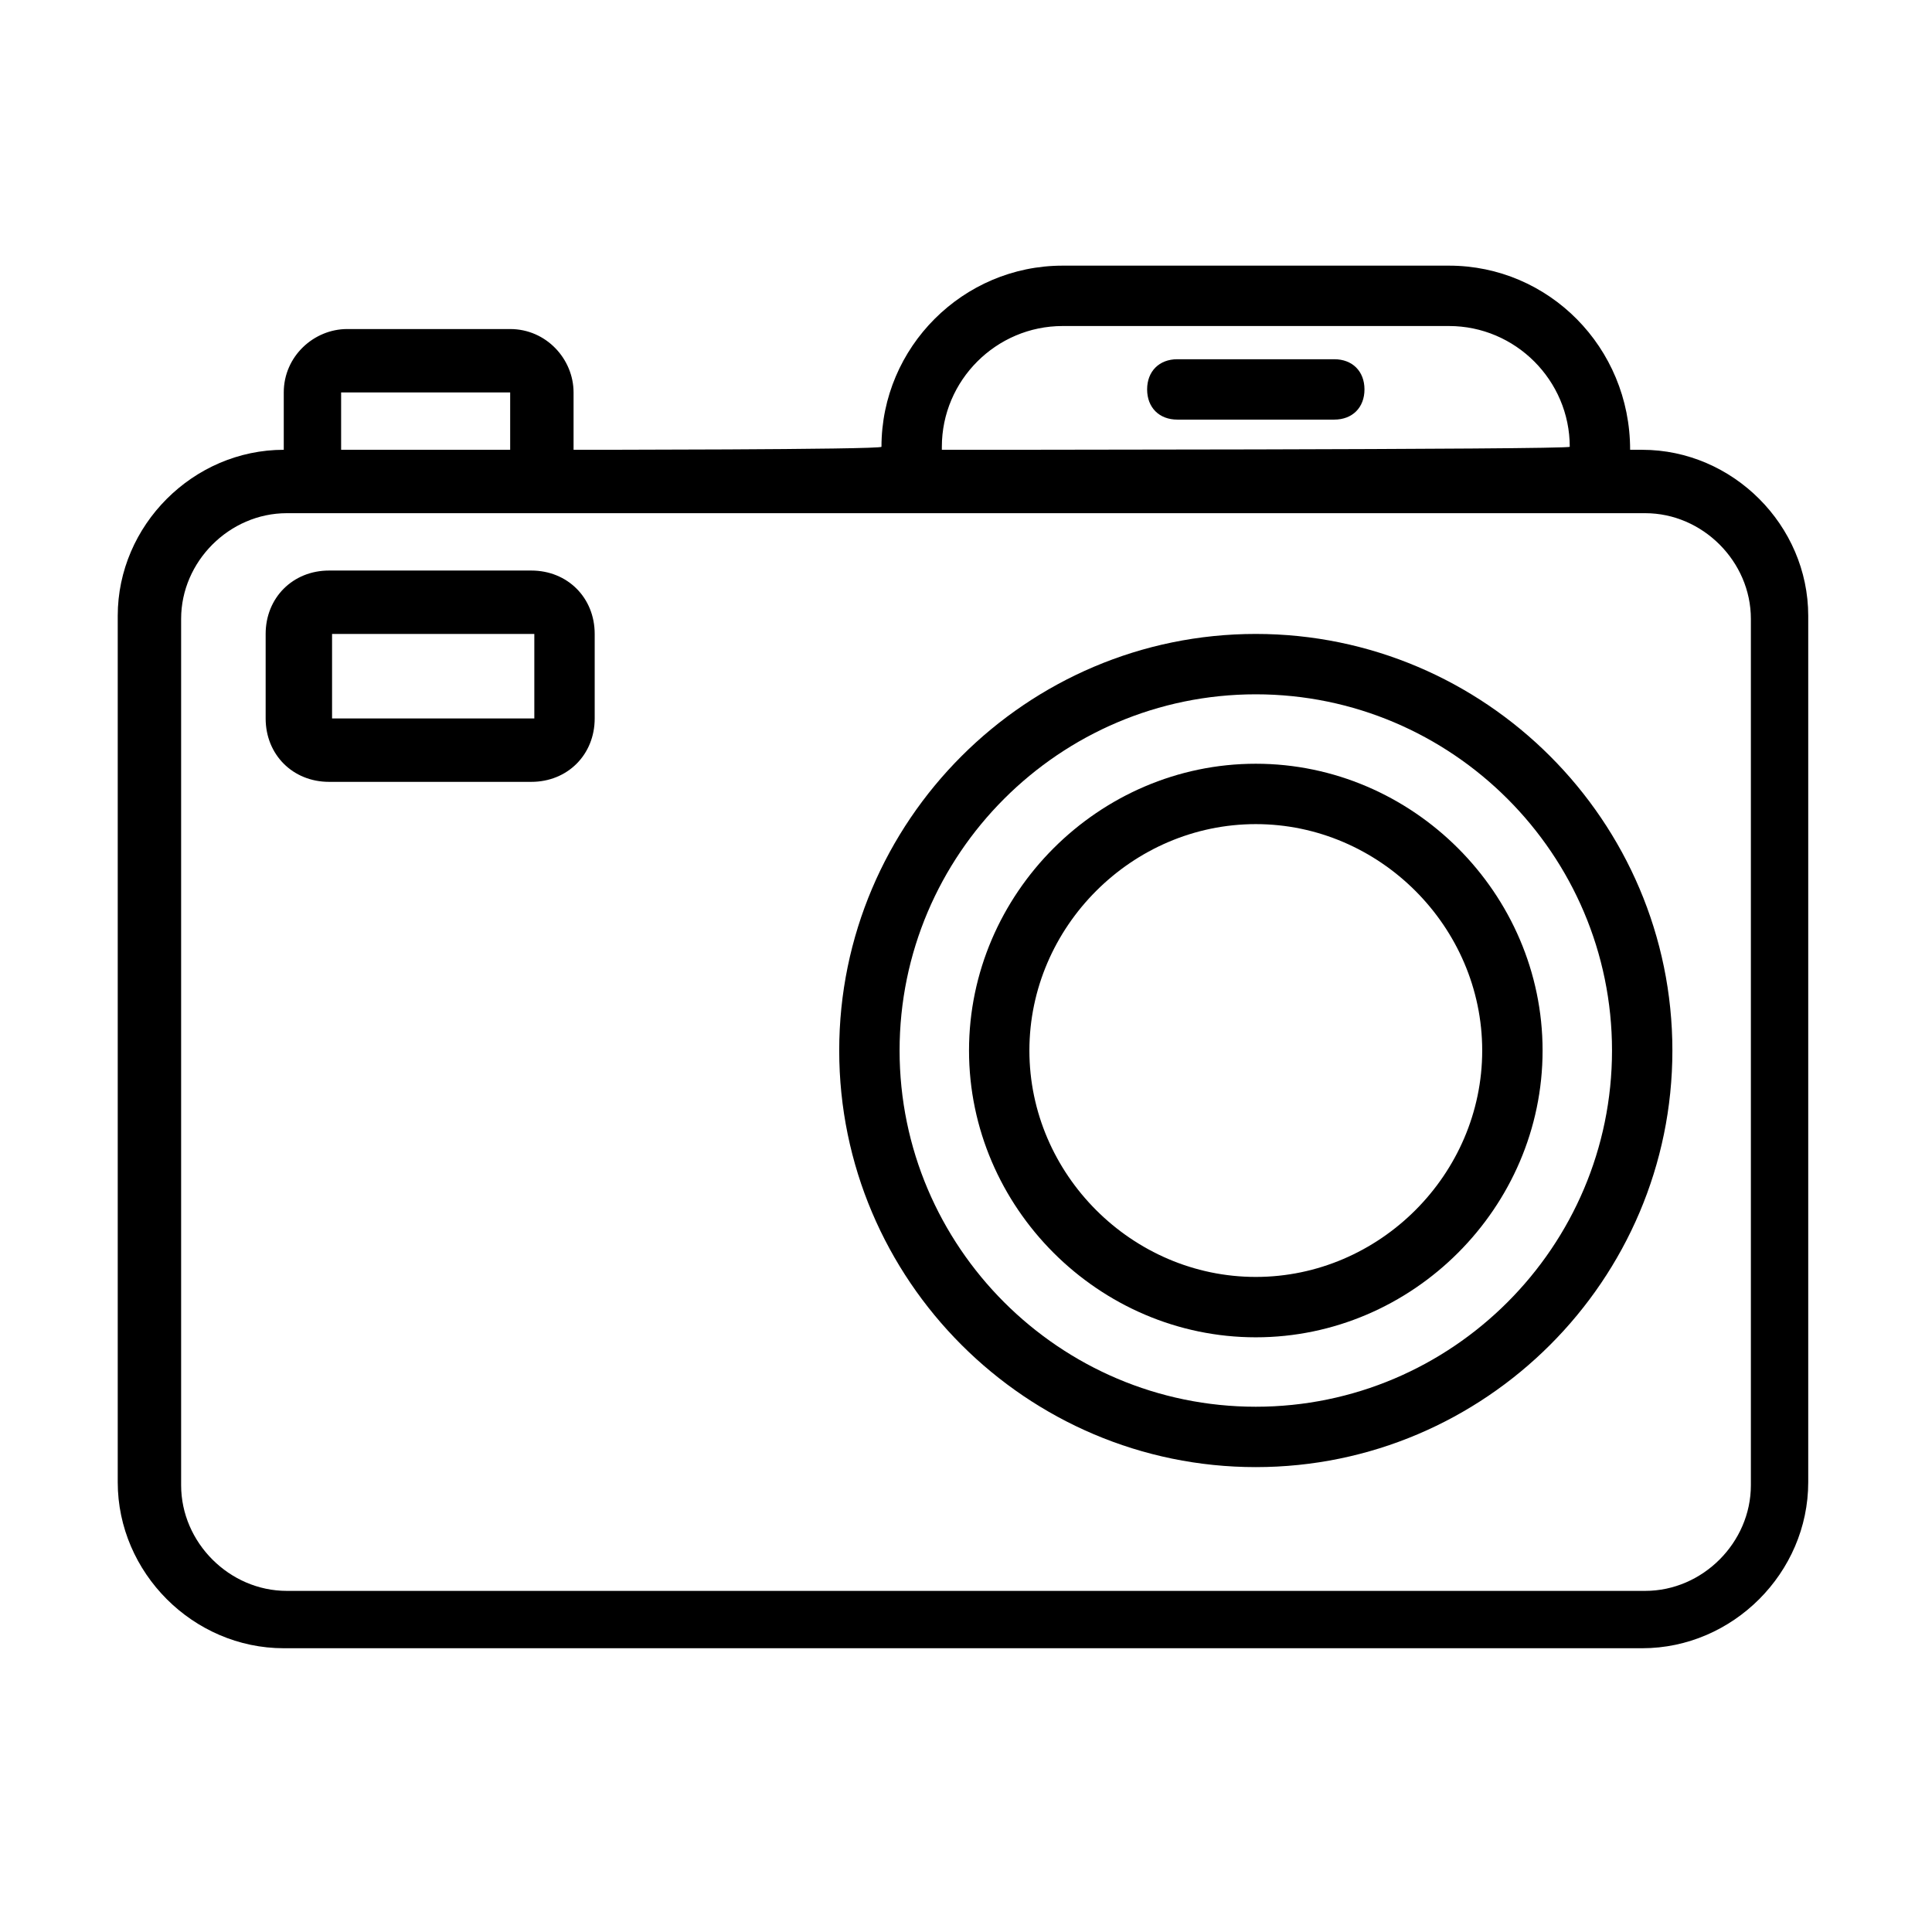
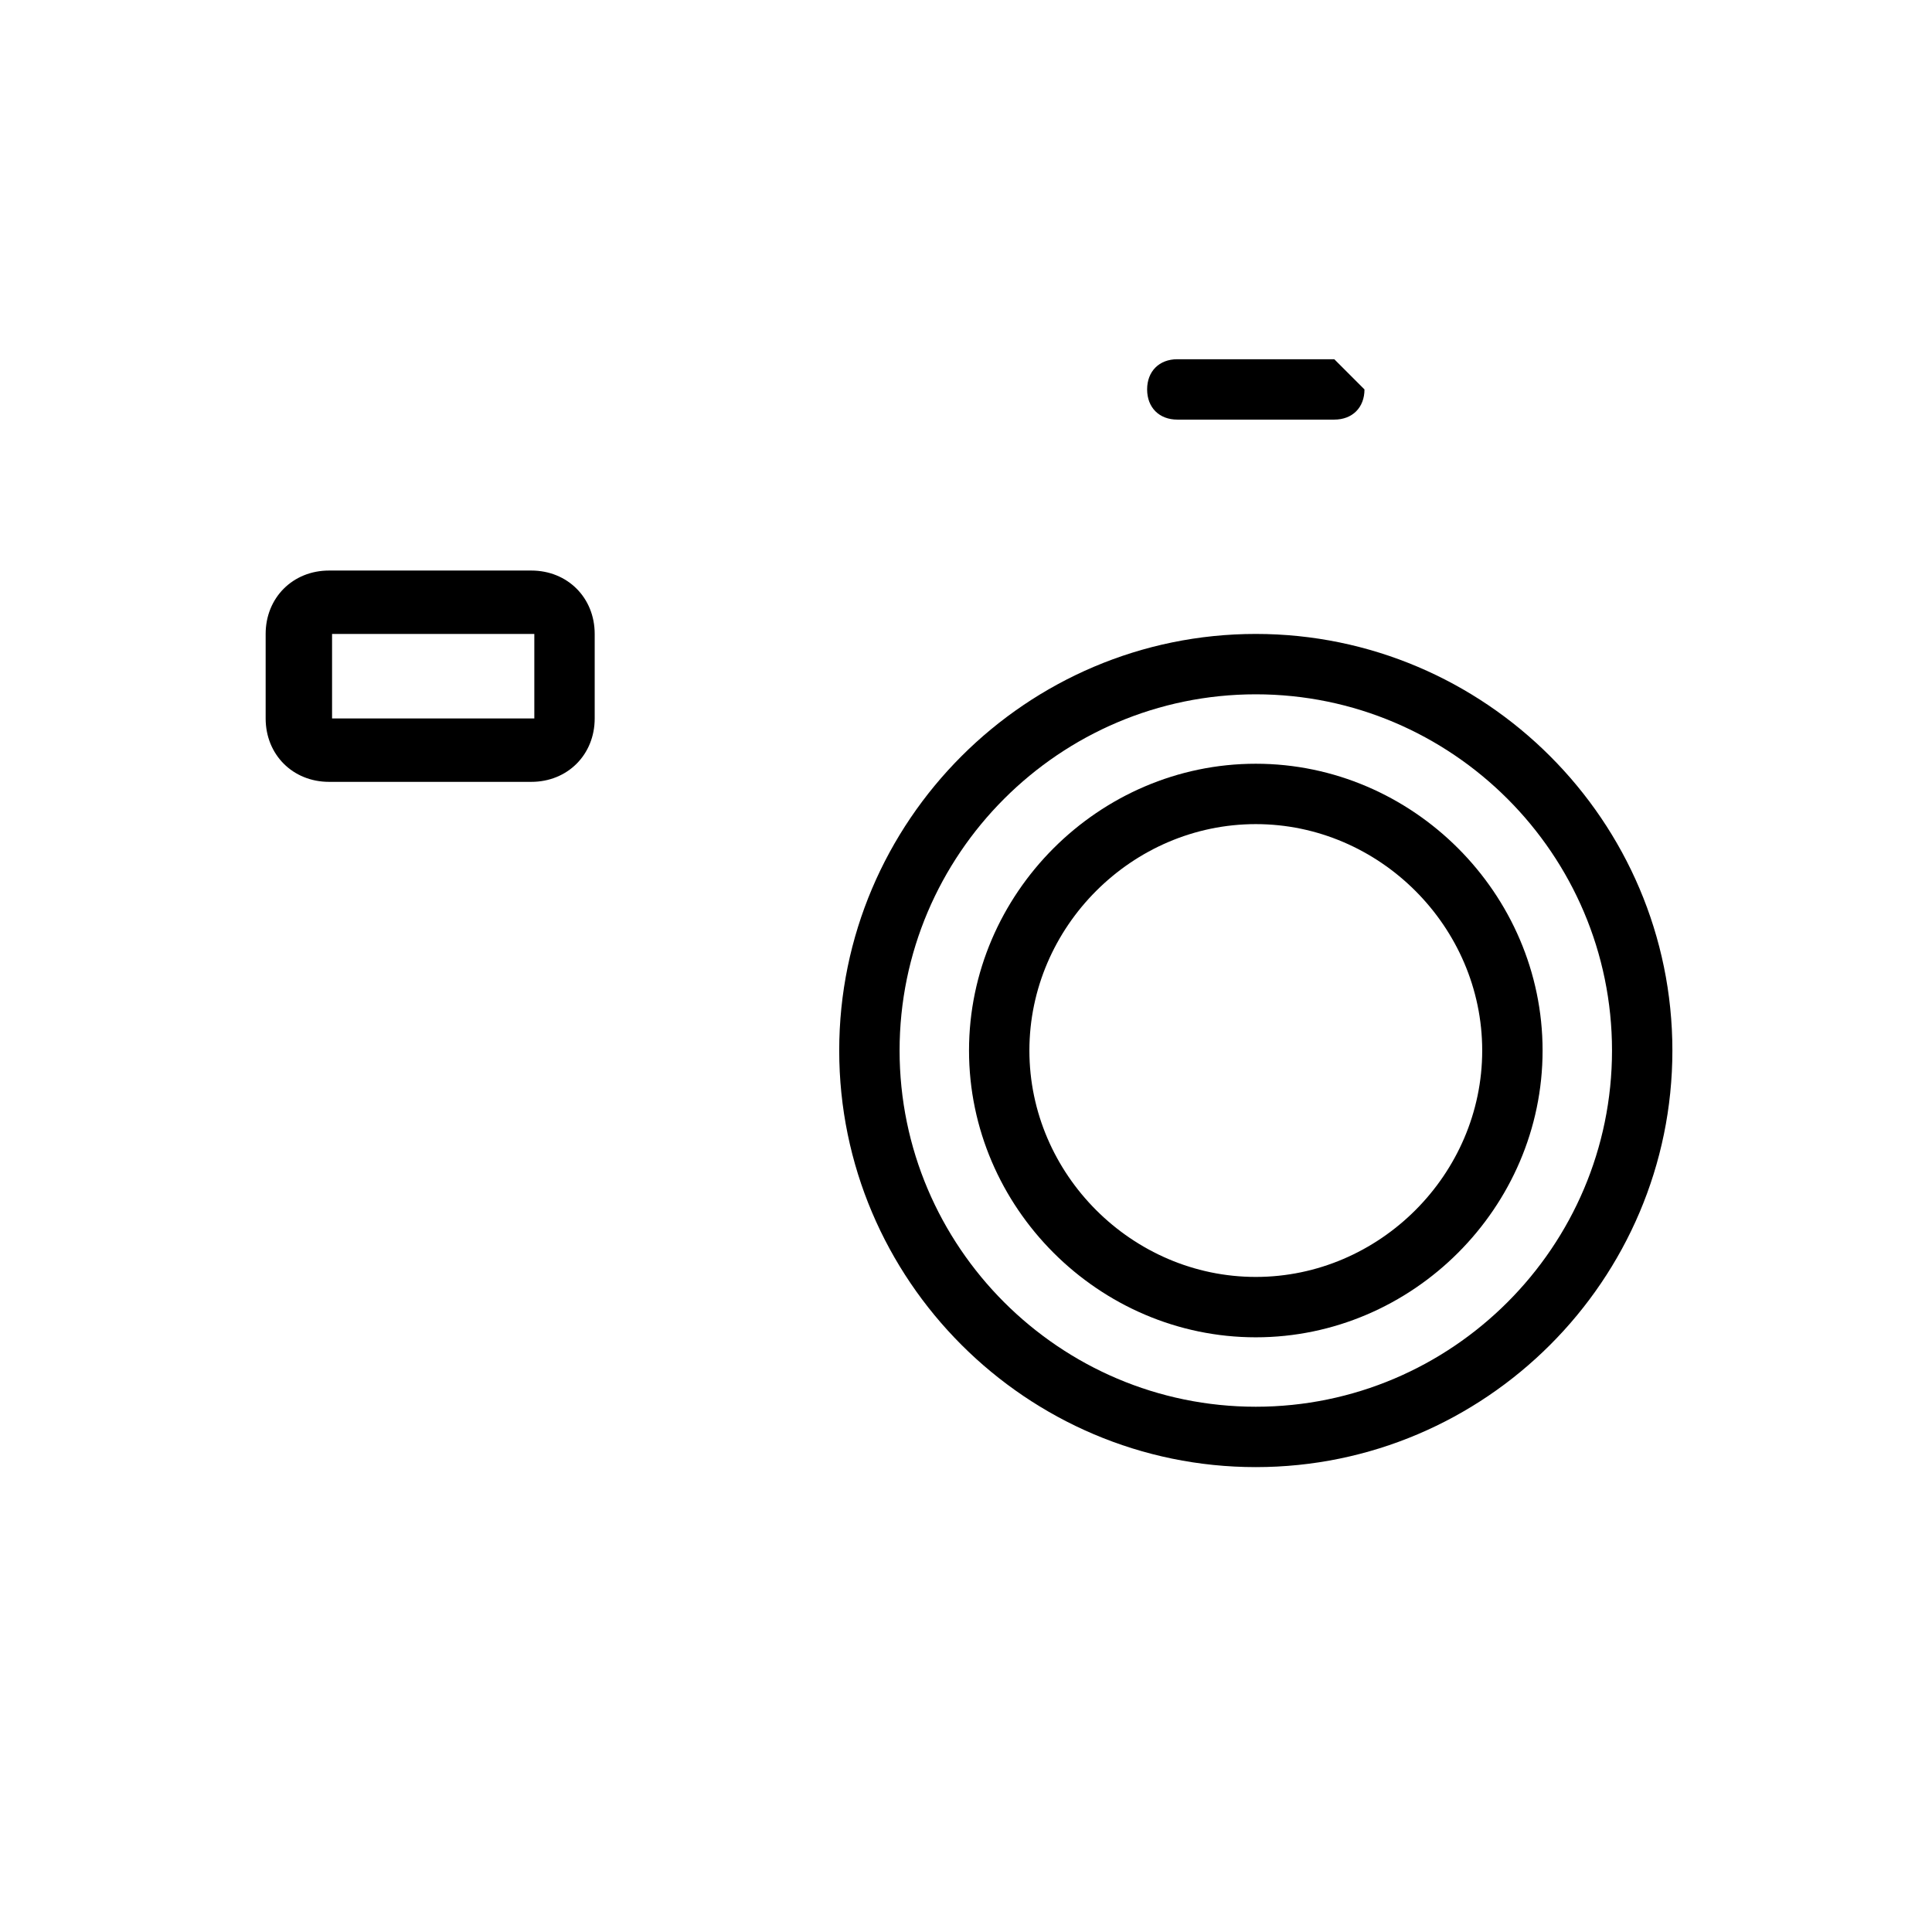
<svg xmlns="http://www.w3.org/2000/svg" version="1.1" viewBox="0 0 64 64">
  <defs>
    <style> .st0 { fill: none; stroke: #000; stroke-linecap: round; stroke-linejoin: round; stroke-width: 2px; } .st1 { display: none; } </style>
  </defs>
  <g id="Primary" class="st1">
    <rect class="st0" x="5" y="15.9" width="54" height="37.7" rx="4.5" ry="4.5" />
    <circle class="st0" cx="41.6" cy="34.8" r="12.8" transform="translate(-1.8 67.4) rotate(-76.8)" />
    <circle class="st0" cx="41.6" cy="34.8" r="8.5" />
    <rect class="st0" x="9.8" y="19.9" width="8.9" height="5" rx="1.1" ry="1.1" />
    <path class="st0" d="M11.6,11.9h5.4c.6,0,1.1.5,1.1,1.1v2.9h-7.6v-2.9c0-.6.5-1.1,1.1-1.1Z" />
    <path class="st0" d="M35.2,9.8h12.8c2.7,0,5,2.2,5,5v1.1h-22.8v-1.1c0-2.7,2.2-5,5-5Z" />
    <line class="st0" x1="39" y1="12.9" x2="44.2" y2="12.9" />
  </g>
  <g id="Expanded">
    <g>
-       <path d="M54.5,14.9h-.5c0-3.4-2.7-6.1-6-6.1h-12.8c-3.3,0-6,2.7-6,6h0c0,.1-10.2.1-10.2.1v-1.9c0-1.1-.9-2.1-2.1-2.1h-5.4c-1.1,0-2.1.9-2.1,2.1v1.9c-3,0-5.5,2.5-5.5,5.5v28.7c0,3,2.5,5.5,5.5,5.5h45c3,0,5.5-2.5,5.5-5.5v-28.7c0-3-2.5-5.5-5.5-5.5ZM31.2,14.8c0-2.2,1.8-4,4-4h12.8c2.2,0,4,1.8,4,4h0c0,.1-20.8.1-20.8.1h0ZM11.5,13s0,0,0,0h5.4s0,0,0,0v1.9h-5.6v-1.9ZM58,49.2c0,1.9-1.6,3.5-3.5,3.5H9.5c-1.9,0-3.5-1.6-3.5-3.5v-28.7c0-1.9,1.6-3.5,3.5-3.5h45c1.9,0,3.5,1.6,3.5,3.5v28.7Z" />
      <path d="M41.6,21c-7.6,0-13.8,6.2-13.8,13.8s6.2,13.8,13.8,13.8,13.8-6.2,13.8-13.8-6.2-13.8-13.8-13.8ZM41.6,46.6c-6.5,0-11.8-5.3-11.8-11.8s5.3-11.8,11.8-11.8,11.8,5.3,11.8,11.8-5.3,11.8-11.8,11.8Z" />
      <path d="M41.6,25.3c-5.2,0-9.5,4.3-9.5,9.5s4.3,9.5,9.5,9.5,9.5-4.3,9.5-9.5-4.3-9.5-9.5-9.5ZM41.6,42.3c-4.1,0-7.5-3.4-7.5-7.5s3.4-7.5,7.5-7.5,7.5,3.4,7.5,7.5-3.4,7.5-7.5,7.5Z" />
      <path d="M17.6,18.9h-6.7c-1.2,0-2.1.9-2.1,2.1v2.8c0,1.2.9,2.1,2.1,2.1h6.7c1.2,0,2.1-.9,2.1-2.1v-2.8c0-1.2-.9-2.1-2.1-2.1ZM17.7,23.8c0,0,0,0,0,0h-6.7c0,0,0,0,0,0v-2.8c0,0,0,0,0,0h6.7c0,0,0,0,0,0v2.8Z" />
-       <path d="M44.2,11.9h-5.2c-.6,0-1,.4-1,1s.4,1,1,1h5.2c.6,0,1-.4,1-1s-.4-1-1-1Z" />
+       <path d="M44.2,11.9h-5.2c-.6,0-1,.4-1,1s.4,1,1,1h5.2c.6,0,1-.4,1-1Z" />
    </g>
  </g>
</svg>